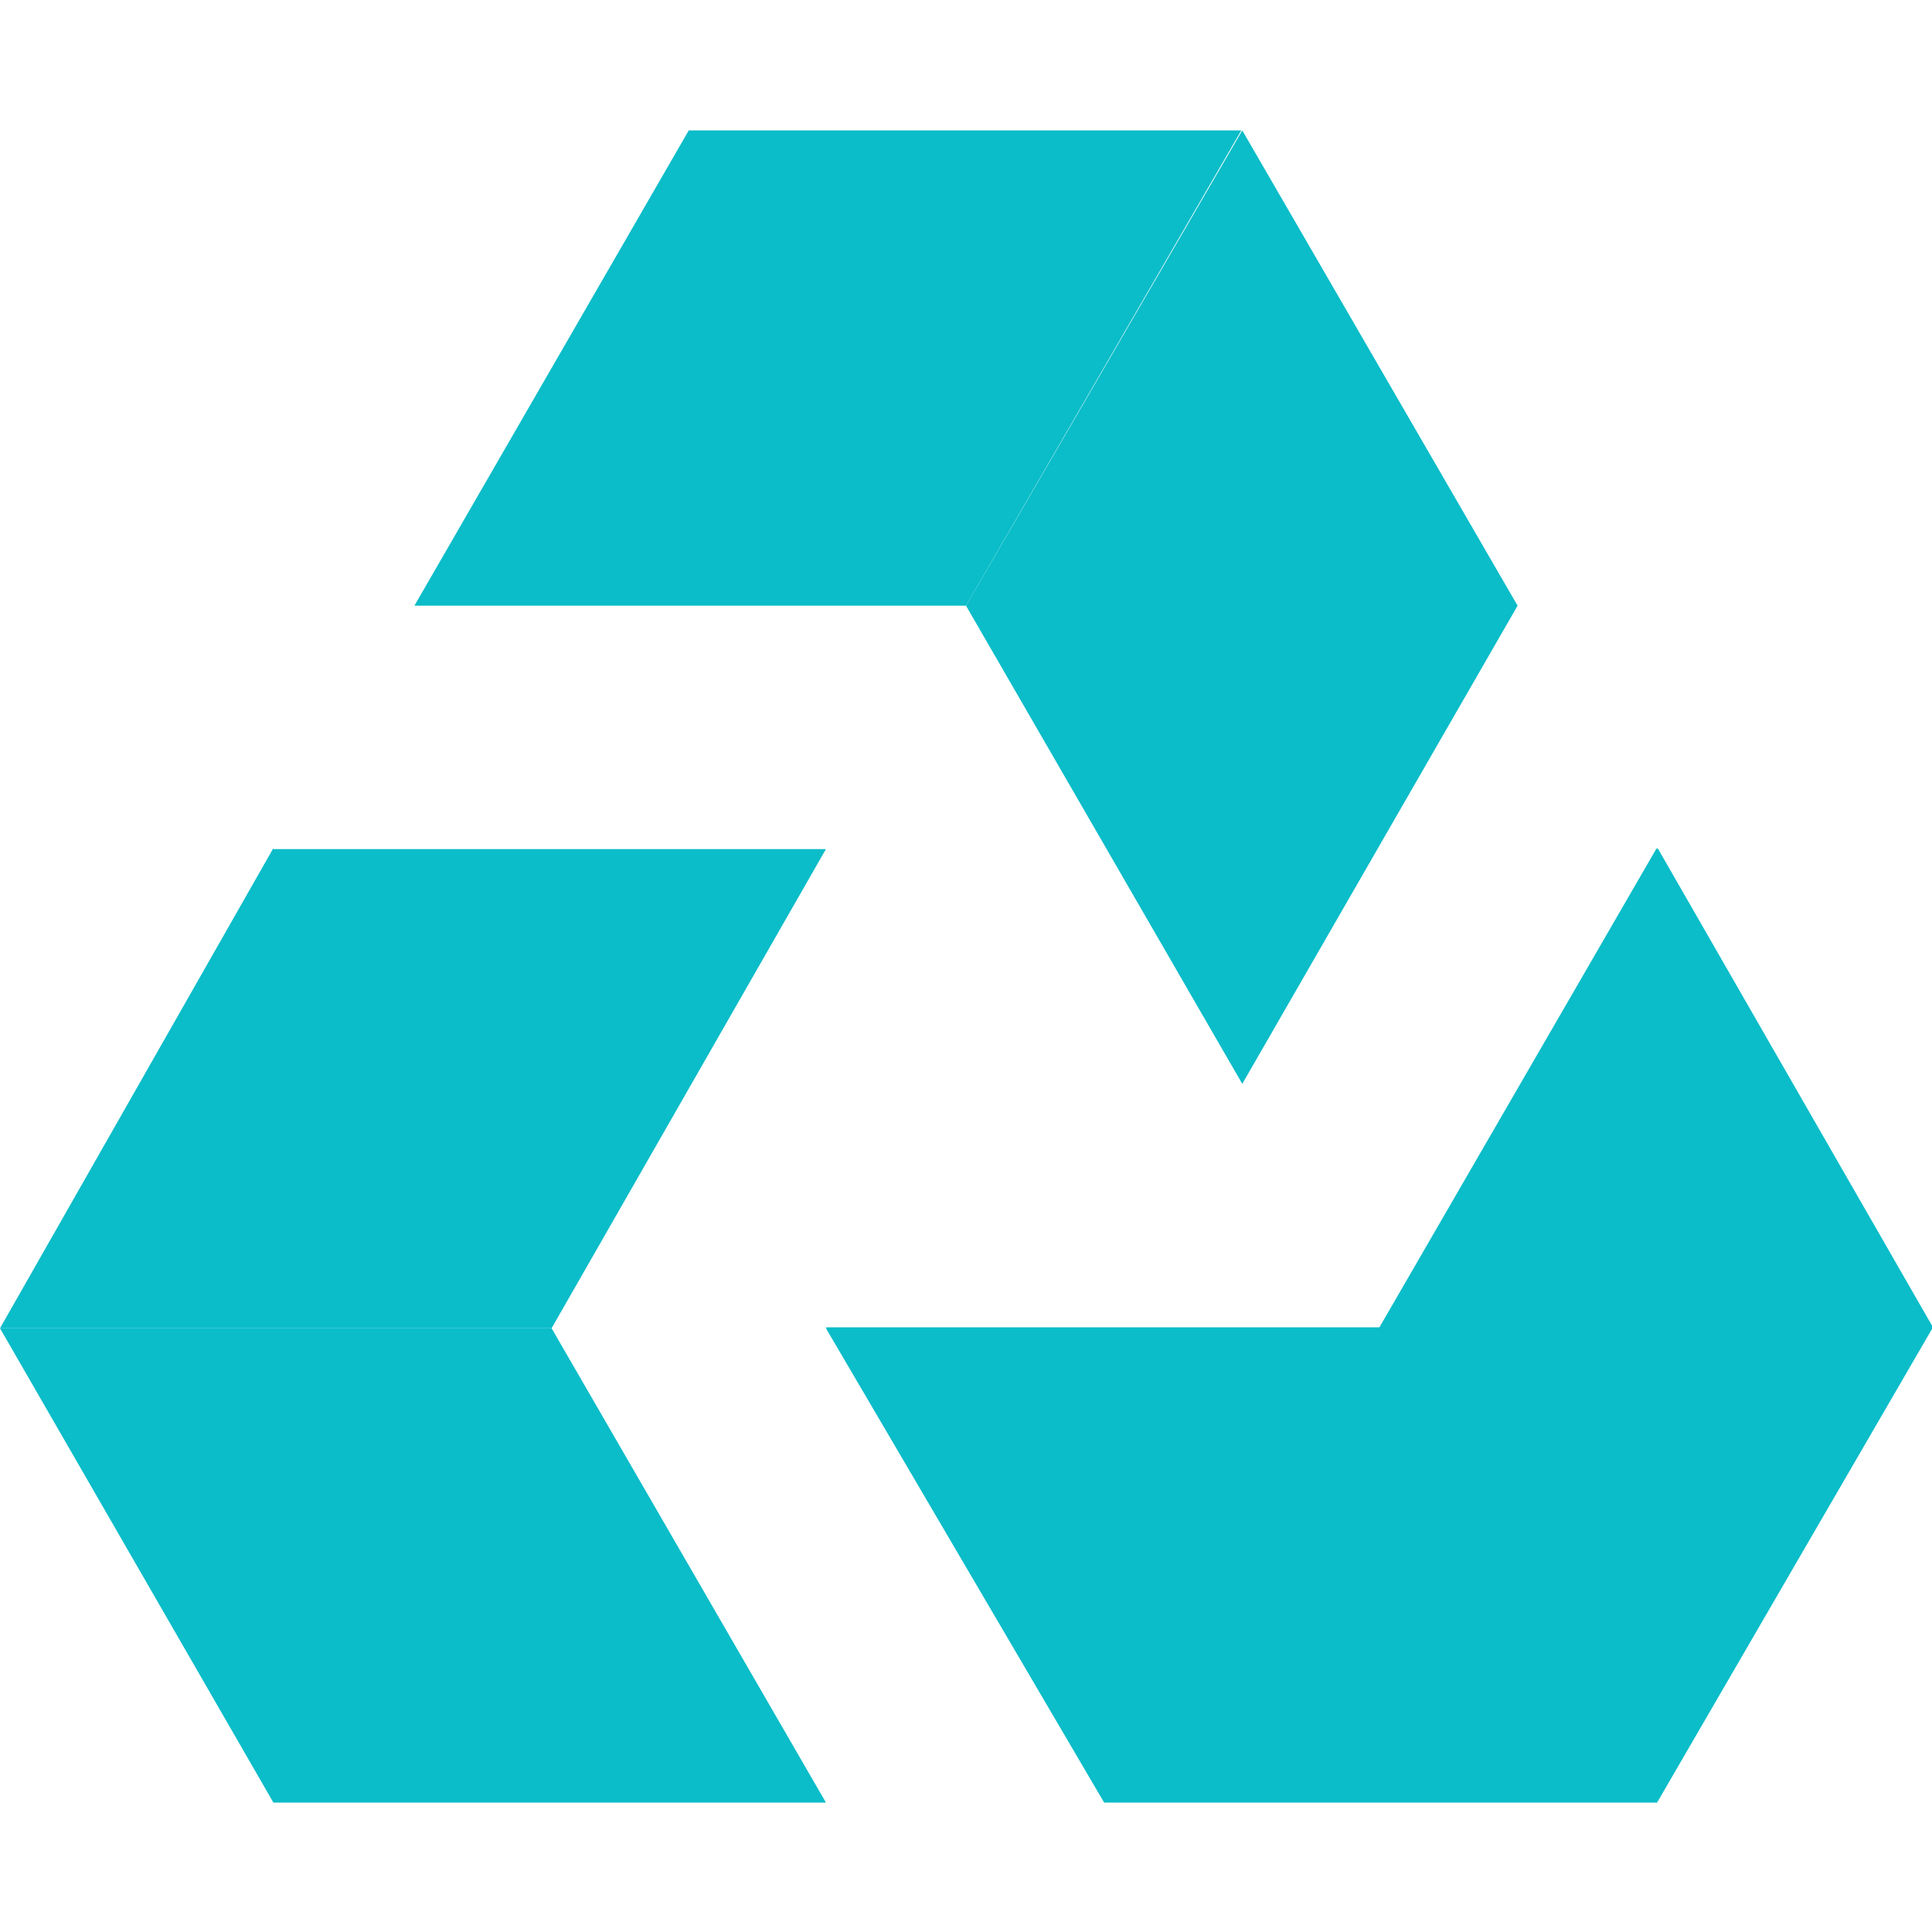
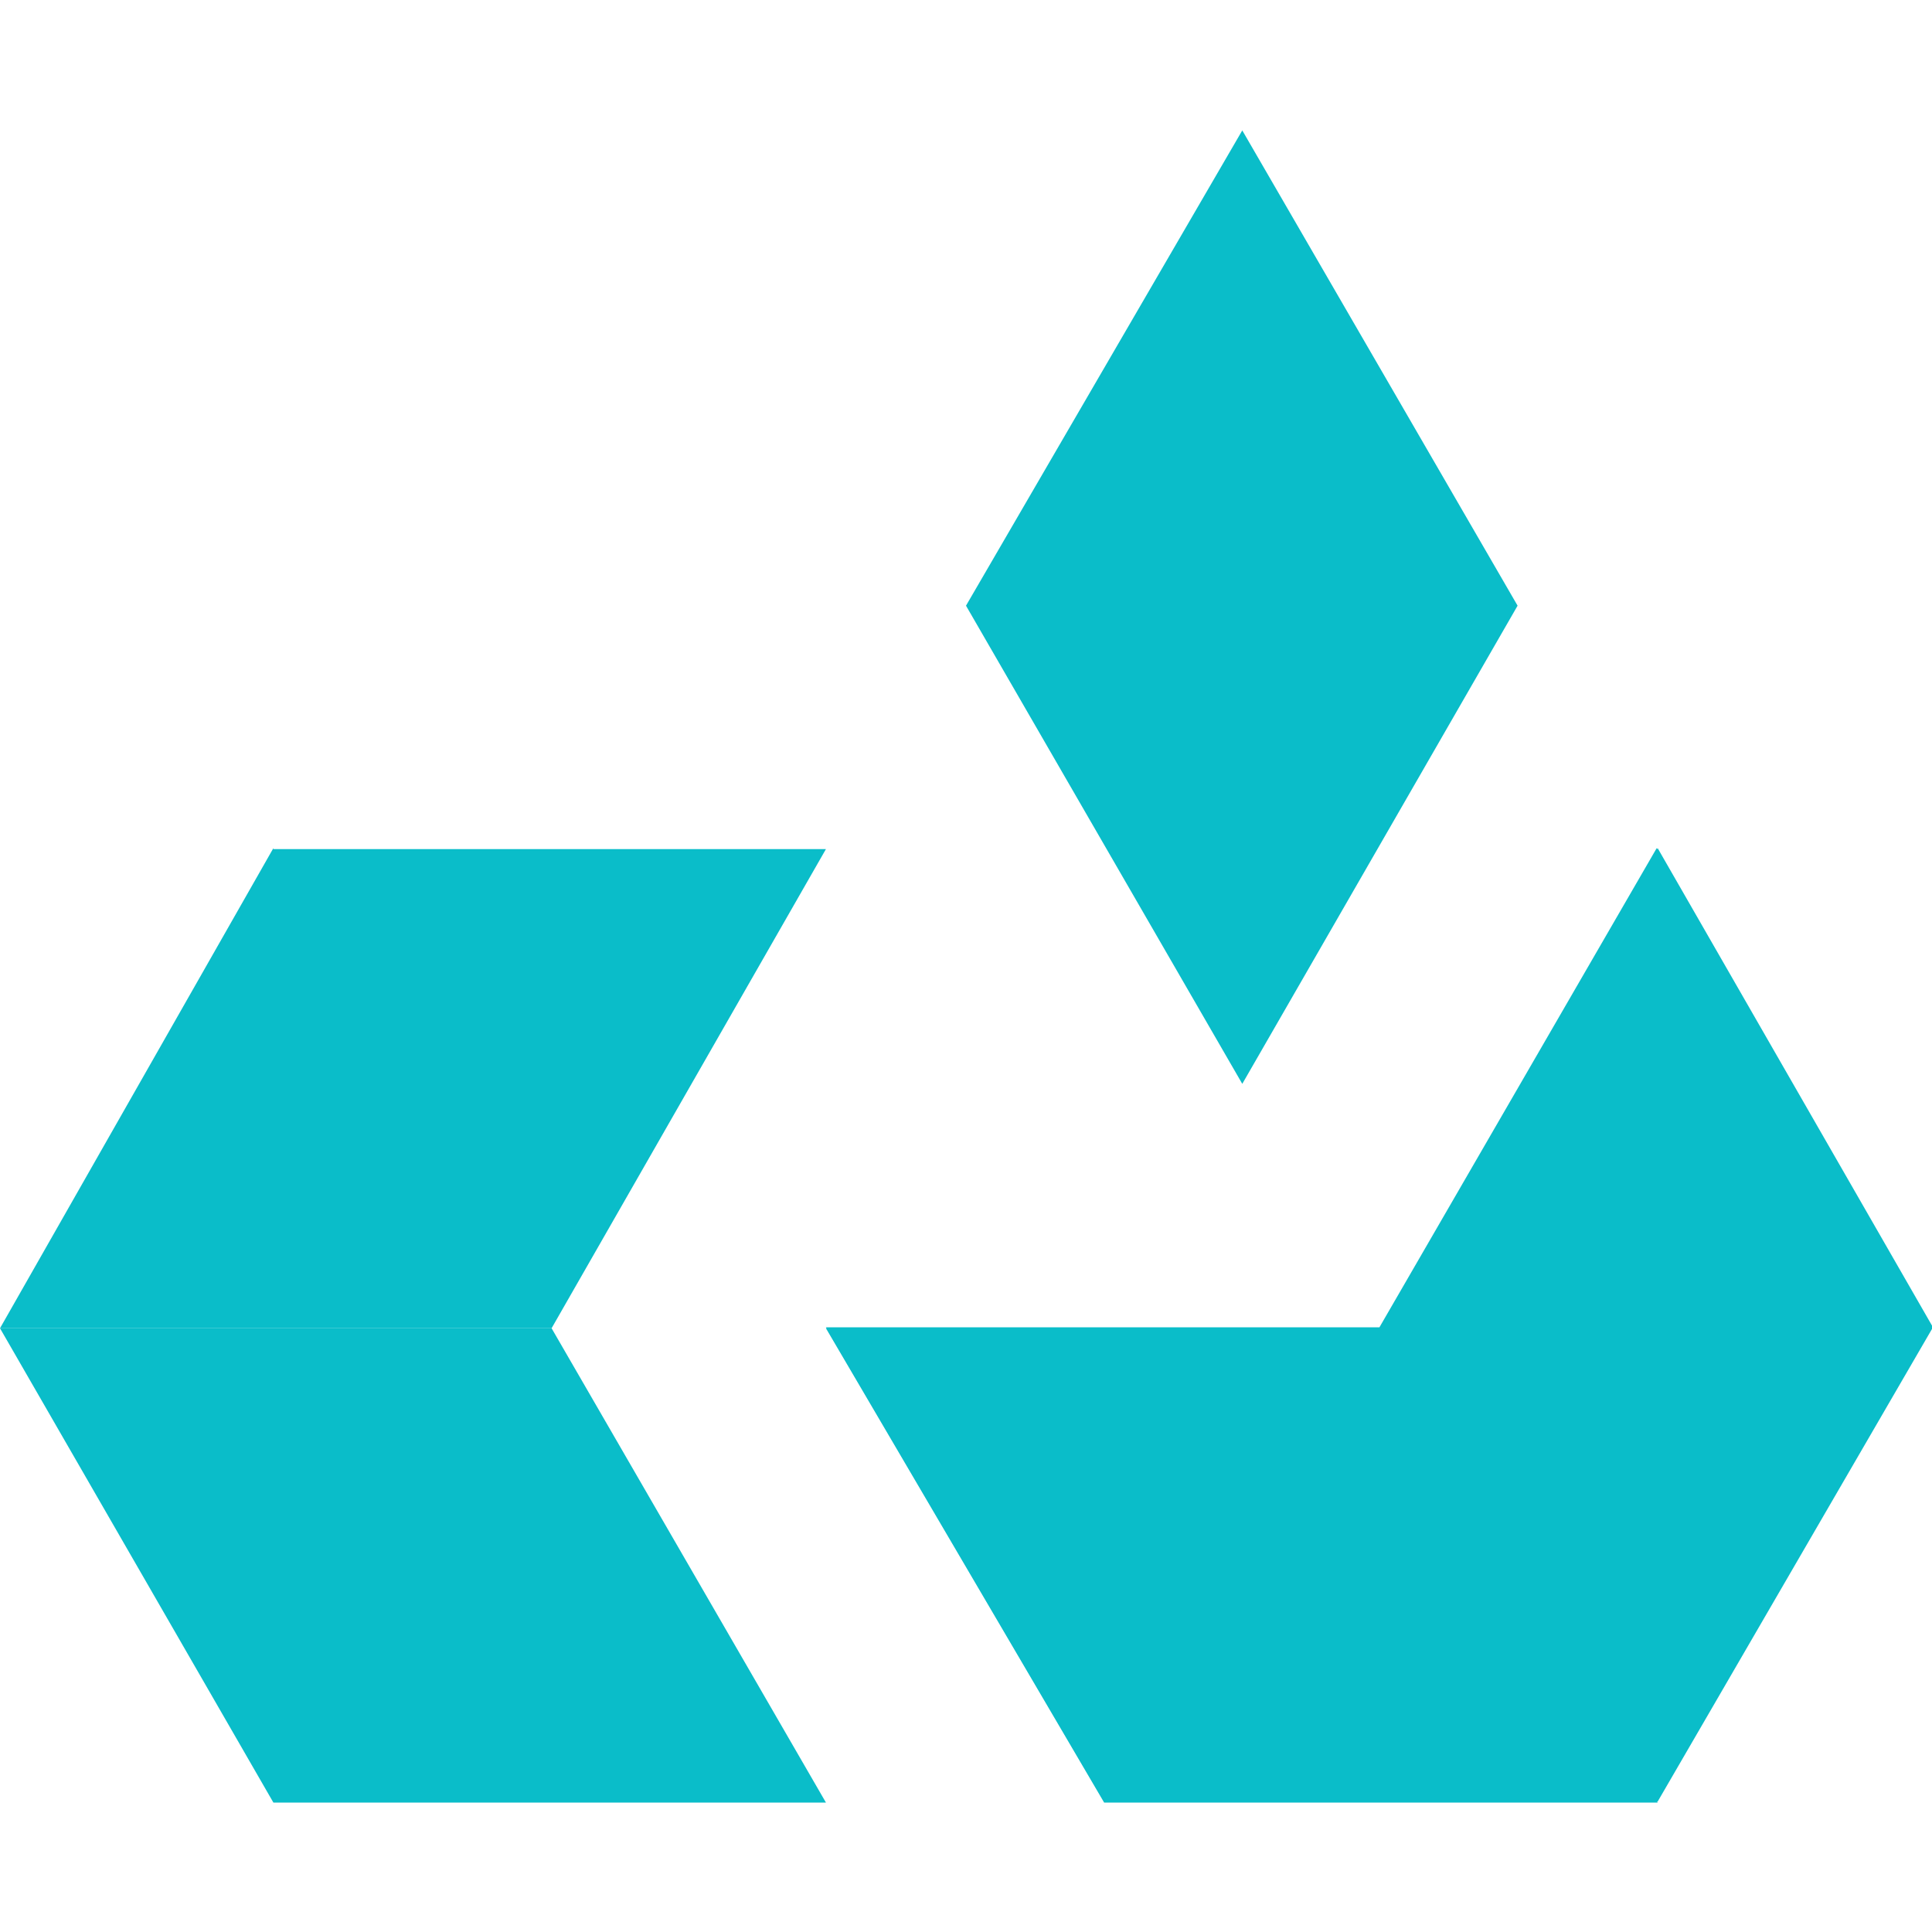
<svg xmlns="http://www.w3.org/2000/svg" enable-background="new 0 0 200 200" viewBox="0 0 200 200">
  <g fill="#0abdc9">
    <path d="m114.3 186.5h57.3l28.5-49.1-28.5-49.6-28.7 49.6h-57.4z" />
    <path d="m85.5 137.5 28.8 49.1h57.3l-28.7-49.1z" />
    <path d="m171.5 87.8 28.5 49.6-28.5 49.1-28.7-49.1z" />
-     <path d="m42.9 62.7h57.1l28.5-49.2h-57.2z" />
    <path d="m128.6 13.5 28.5 49.2-28.5 49.5-28.6-49.5z" />
    <path d="m28.3 87.8-28.3 49.7h57.1l28.4-49.6h-57.2z" />
    <path d="m0 137.5 28.3 49.1h57.2l-28.4-49.1z" />
  </g>
</svg>